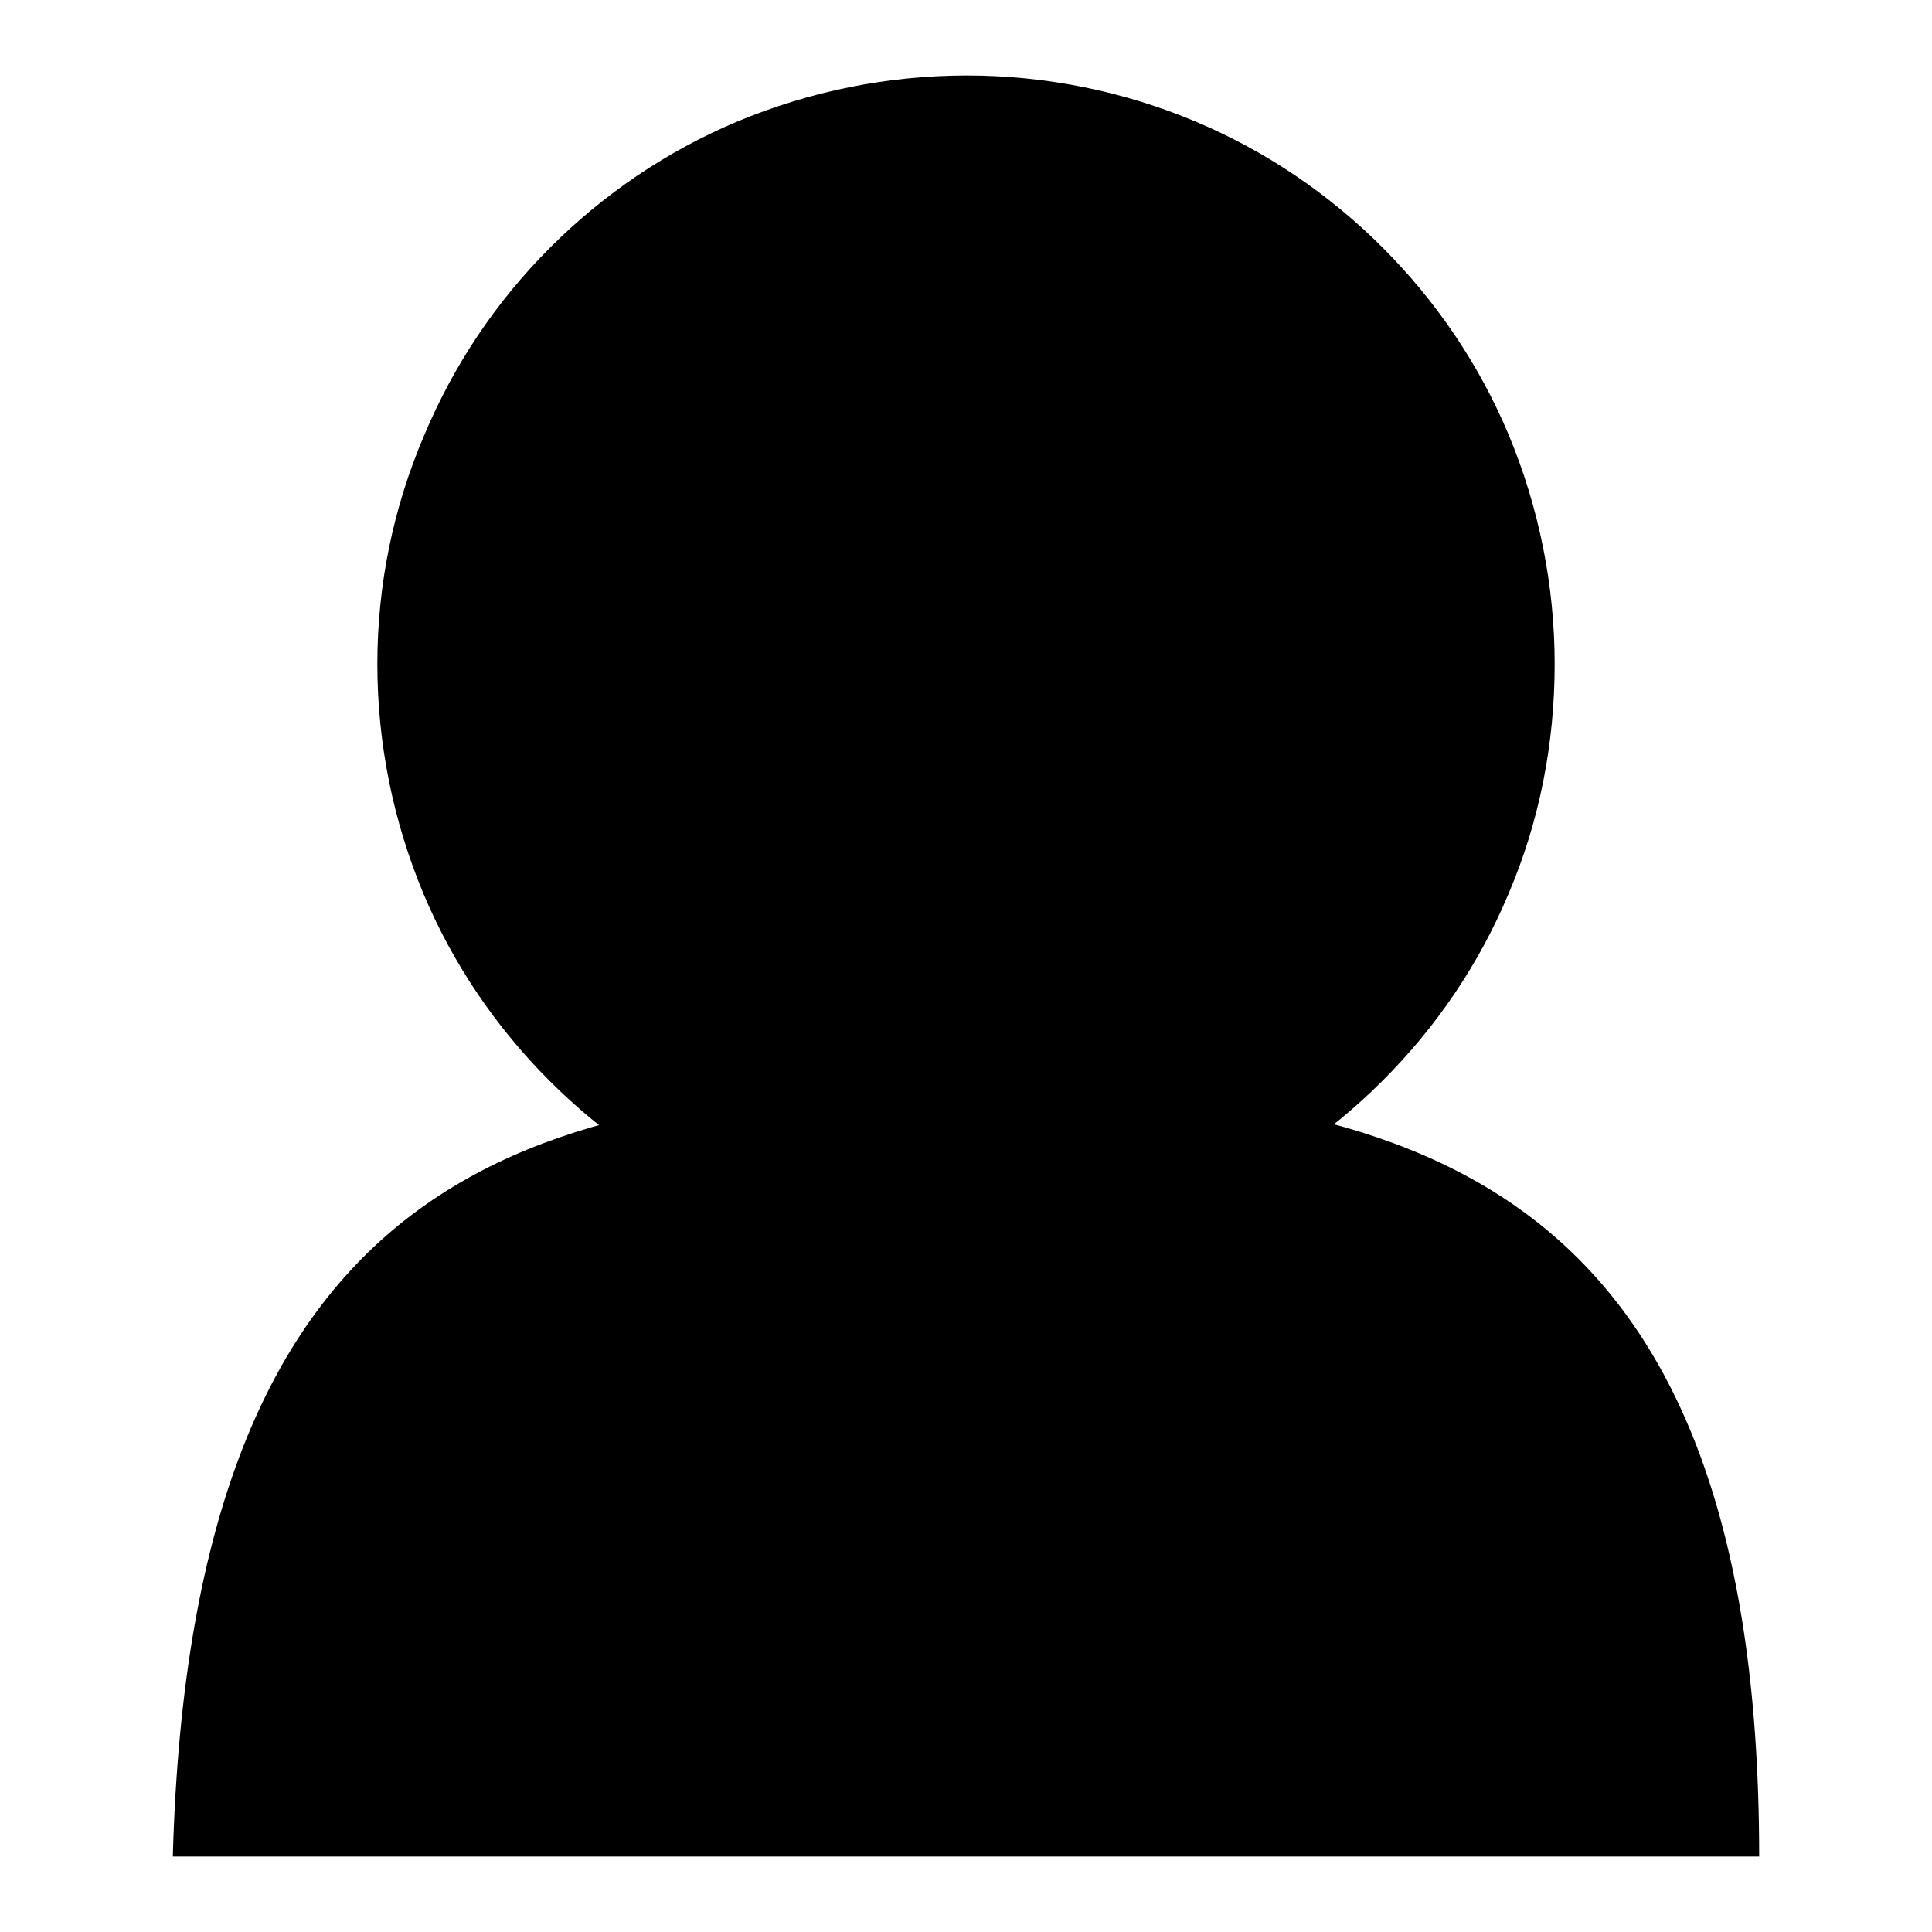
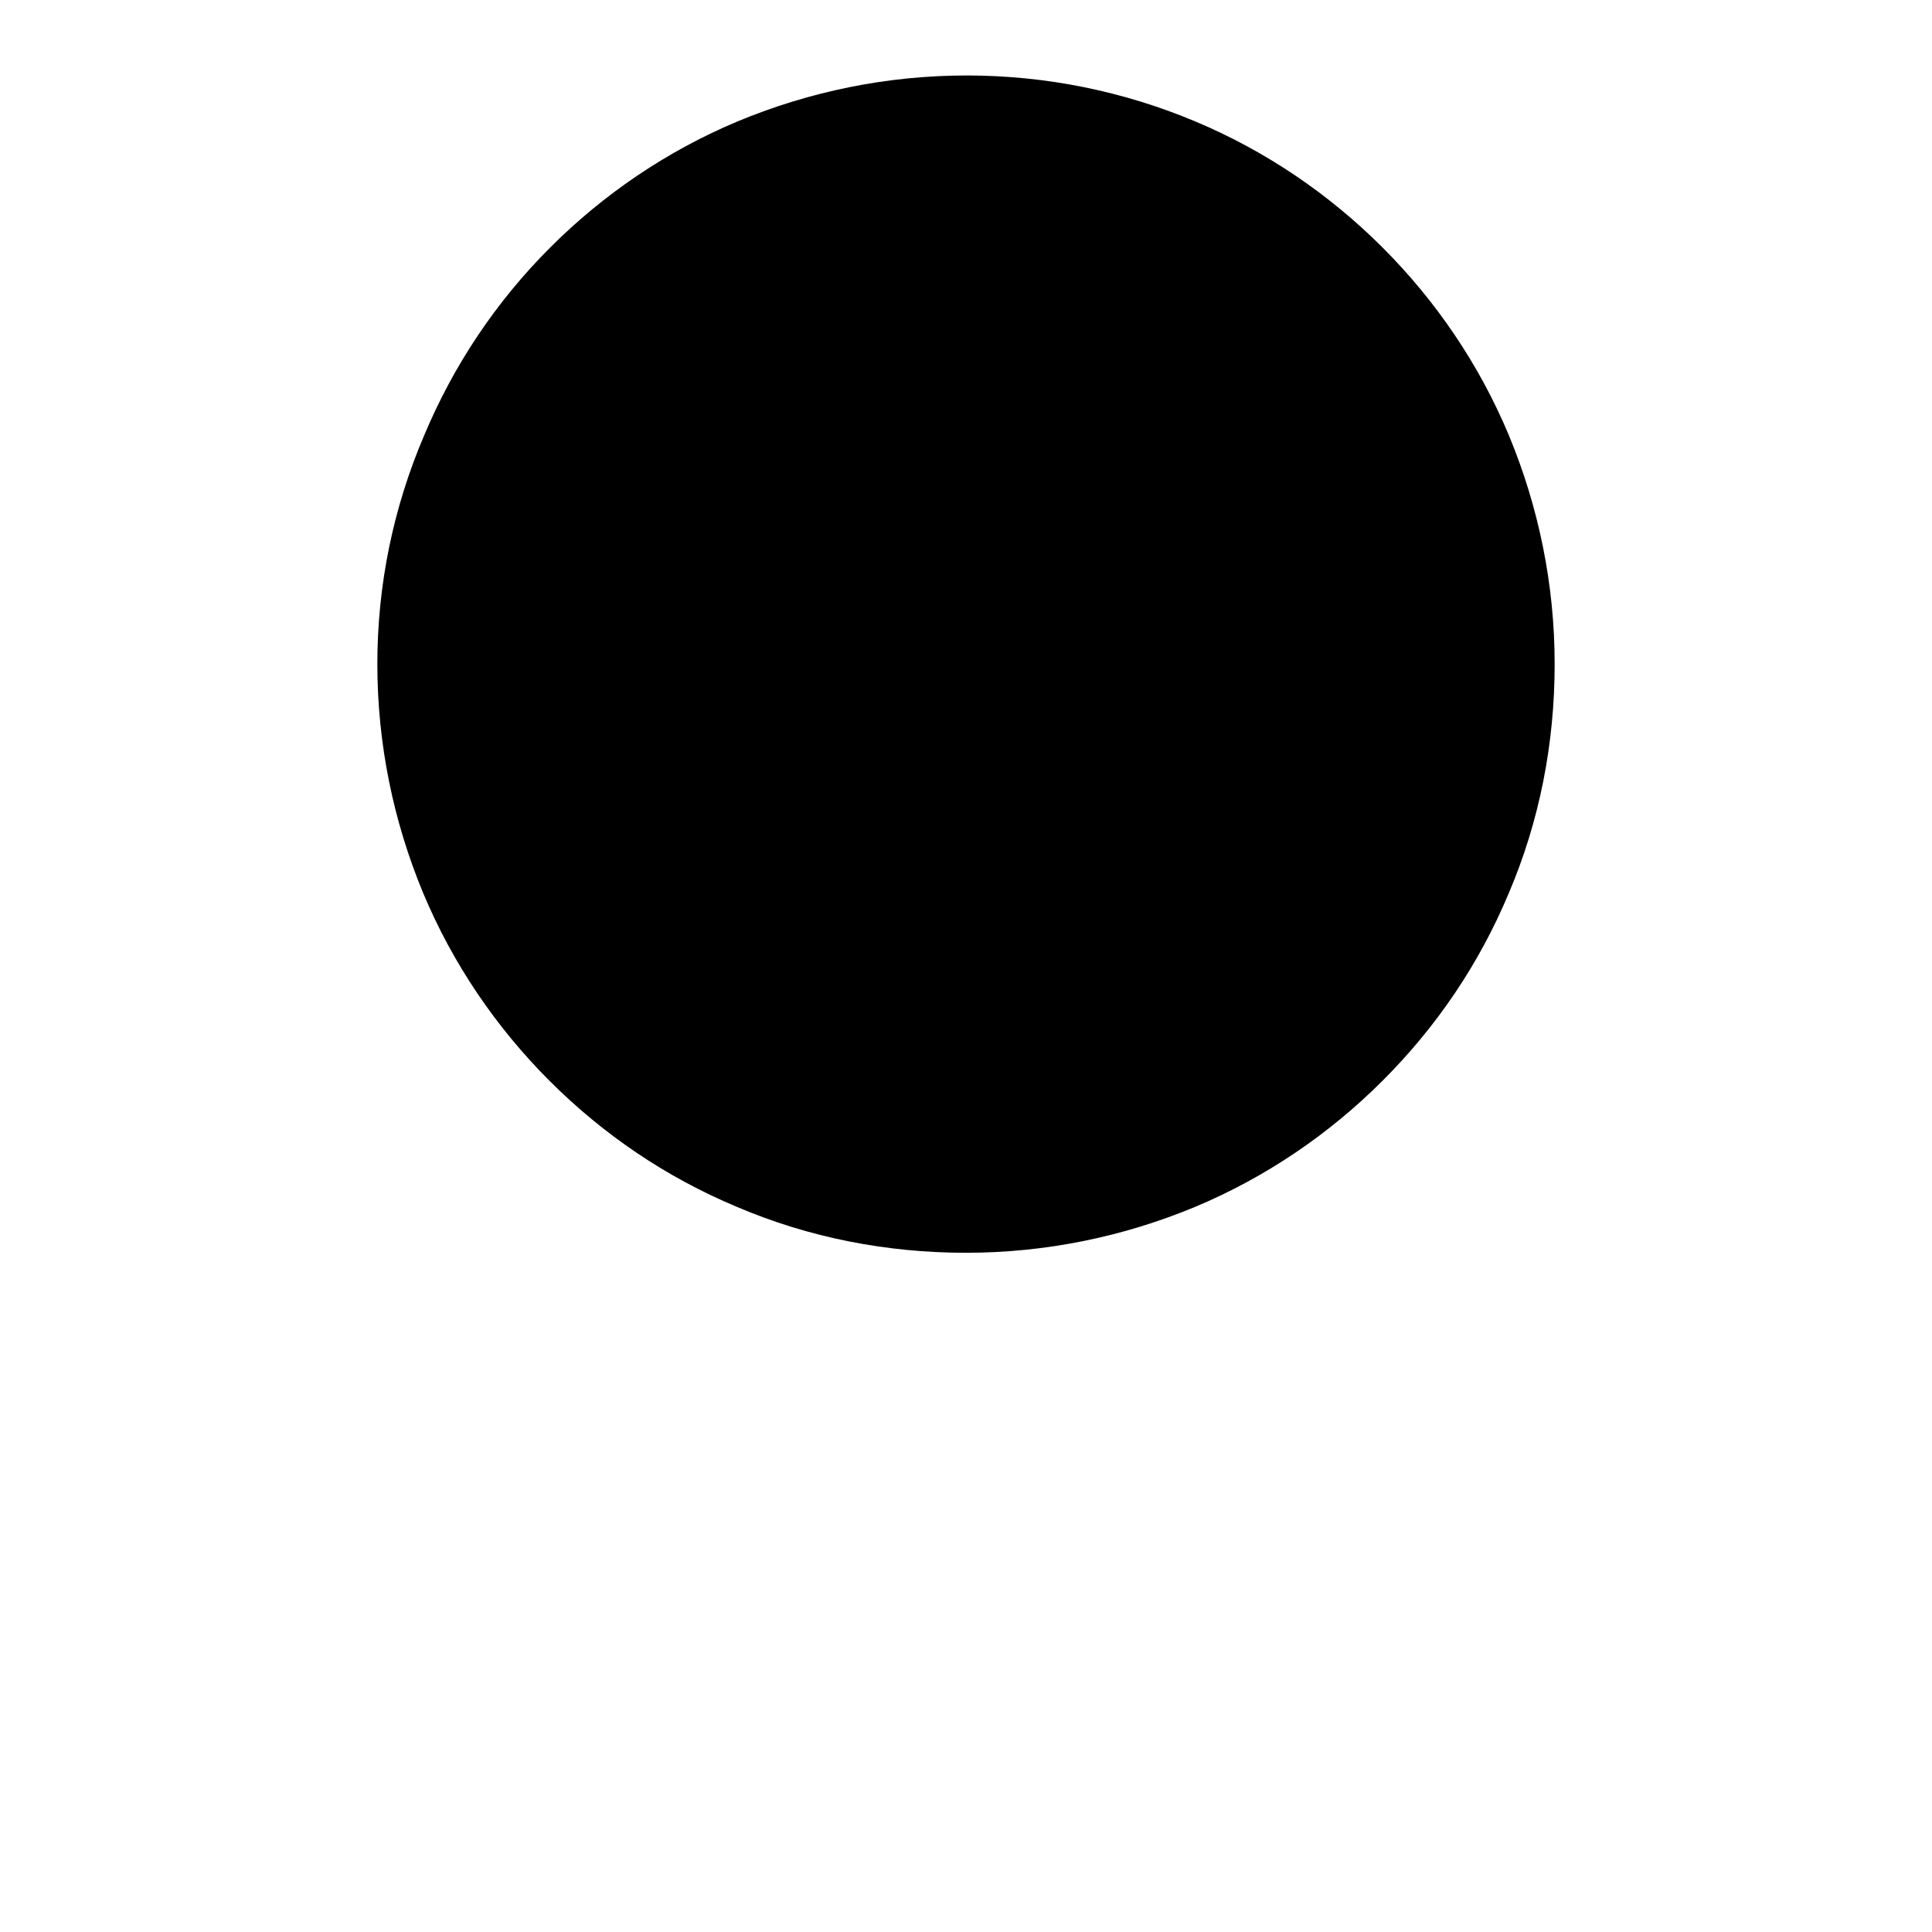
<svg xmlns="http://www.w3.org/2000/svg" version="1.1" x="0px" y="0px" viewBox="0 0 256 256" enable-background="new 0 0 256 256" xml:space="preserve">
  <g>
    <g>
-       <path fill="#000000" d="M233.1,246H22.9c2.5-90.9,47.1-102,105.1-102C186.1,144,233.1,155.1,233.1,246z" />
      <path fill="#000000" d="M128.1,157.5c-18.5,0-36-7.2-49.1-20.3C66,124,58.7,106.6,58.7,88.1c0-18.5,7.2-36,20.3-49.1c13.1-13.1,30.5-20.3,49.1-20.3c38.3,0,69.4,31.1,69.4,69.4C197.5,126.3,166.4,157.5,128.1,157.5z" />
      <path fill="#000000" d="M128.1,27.4c33.5,0,60.7,27.2,60.7,60.7c0,33.5-27.2,60.7-60.7,60.7c-33.5,0-60.7-27.2-60.7-60.7C67.4,54.6,94.6,27.4,128.1,27.4 M128.1,10c-10.5,0-20.8,2.1-30.4,6.1c-9.3,3.9-17.7,9.6-24.8,16.7C65.7,40,60.1,48.4,56.2,57.7C52.1,67.3,50,77.5,50,88c0,10.5,2.1,20.8,6.1,30.4c3.9,9.3,9.6,17.7,16.7,24.8c7.2,7.2,15.5,12.8,24.8,16.7c9.6,4.1,19.9,6.1,30.4,6.1c10.5,0,20.8-2.1,30.4-6.1c9.3-3.9,17.7-9.6,24.8-16.7c7.2-7.2,12.8-15.5,16.7-24.8c4.1-9.6,6.1-19.9,6.1-30.4c0-10.5-2.1-20.8-6.1-30.4c-3.9-9.3-9.6-17.7-16.7-24.8s-15.5-12.8-24.8-16.7C148.9,12.1,138.6,10,128.1,10L128.1,10z" />
    </g>
  </g>
</svg>